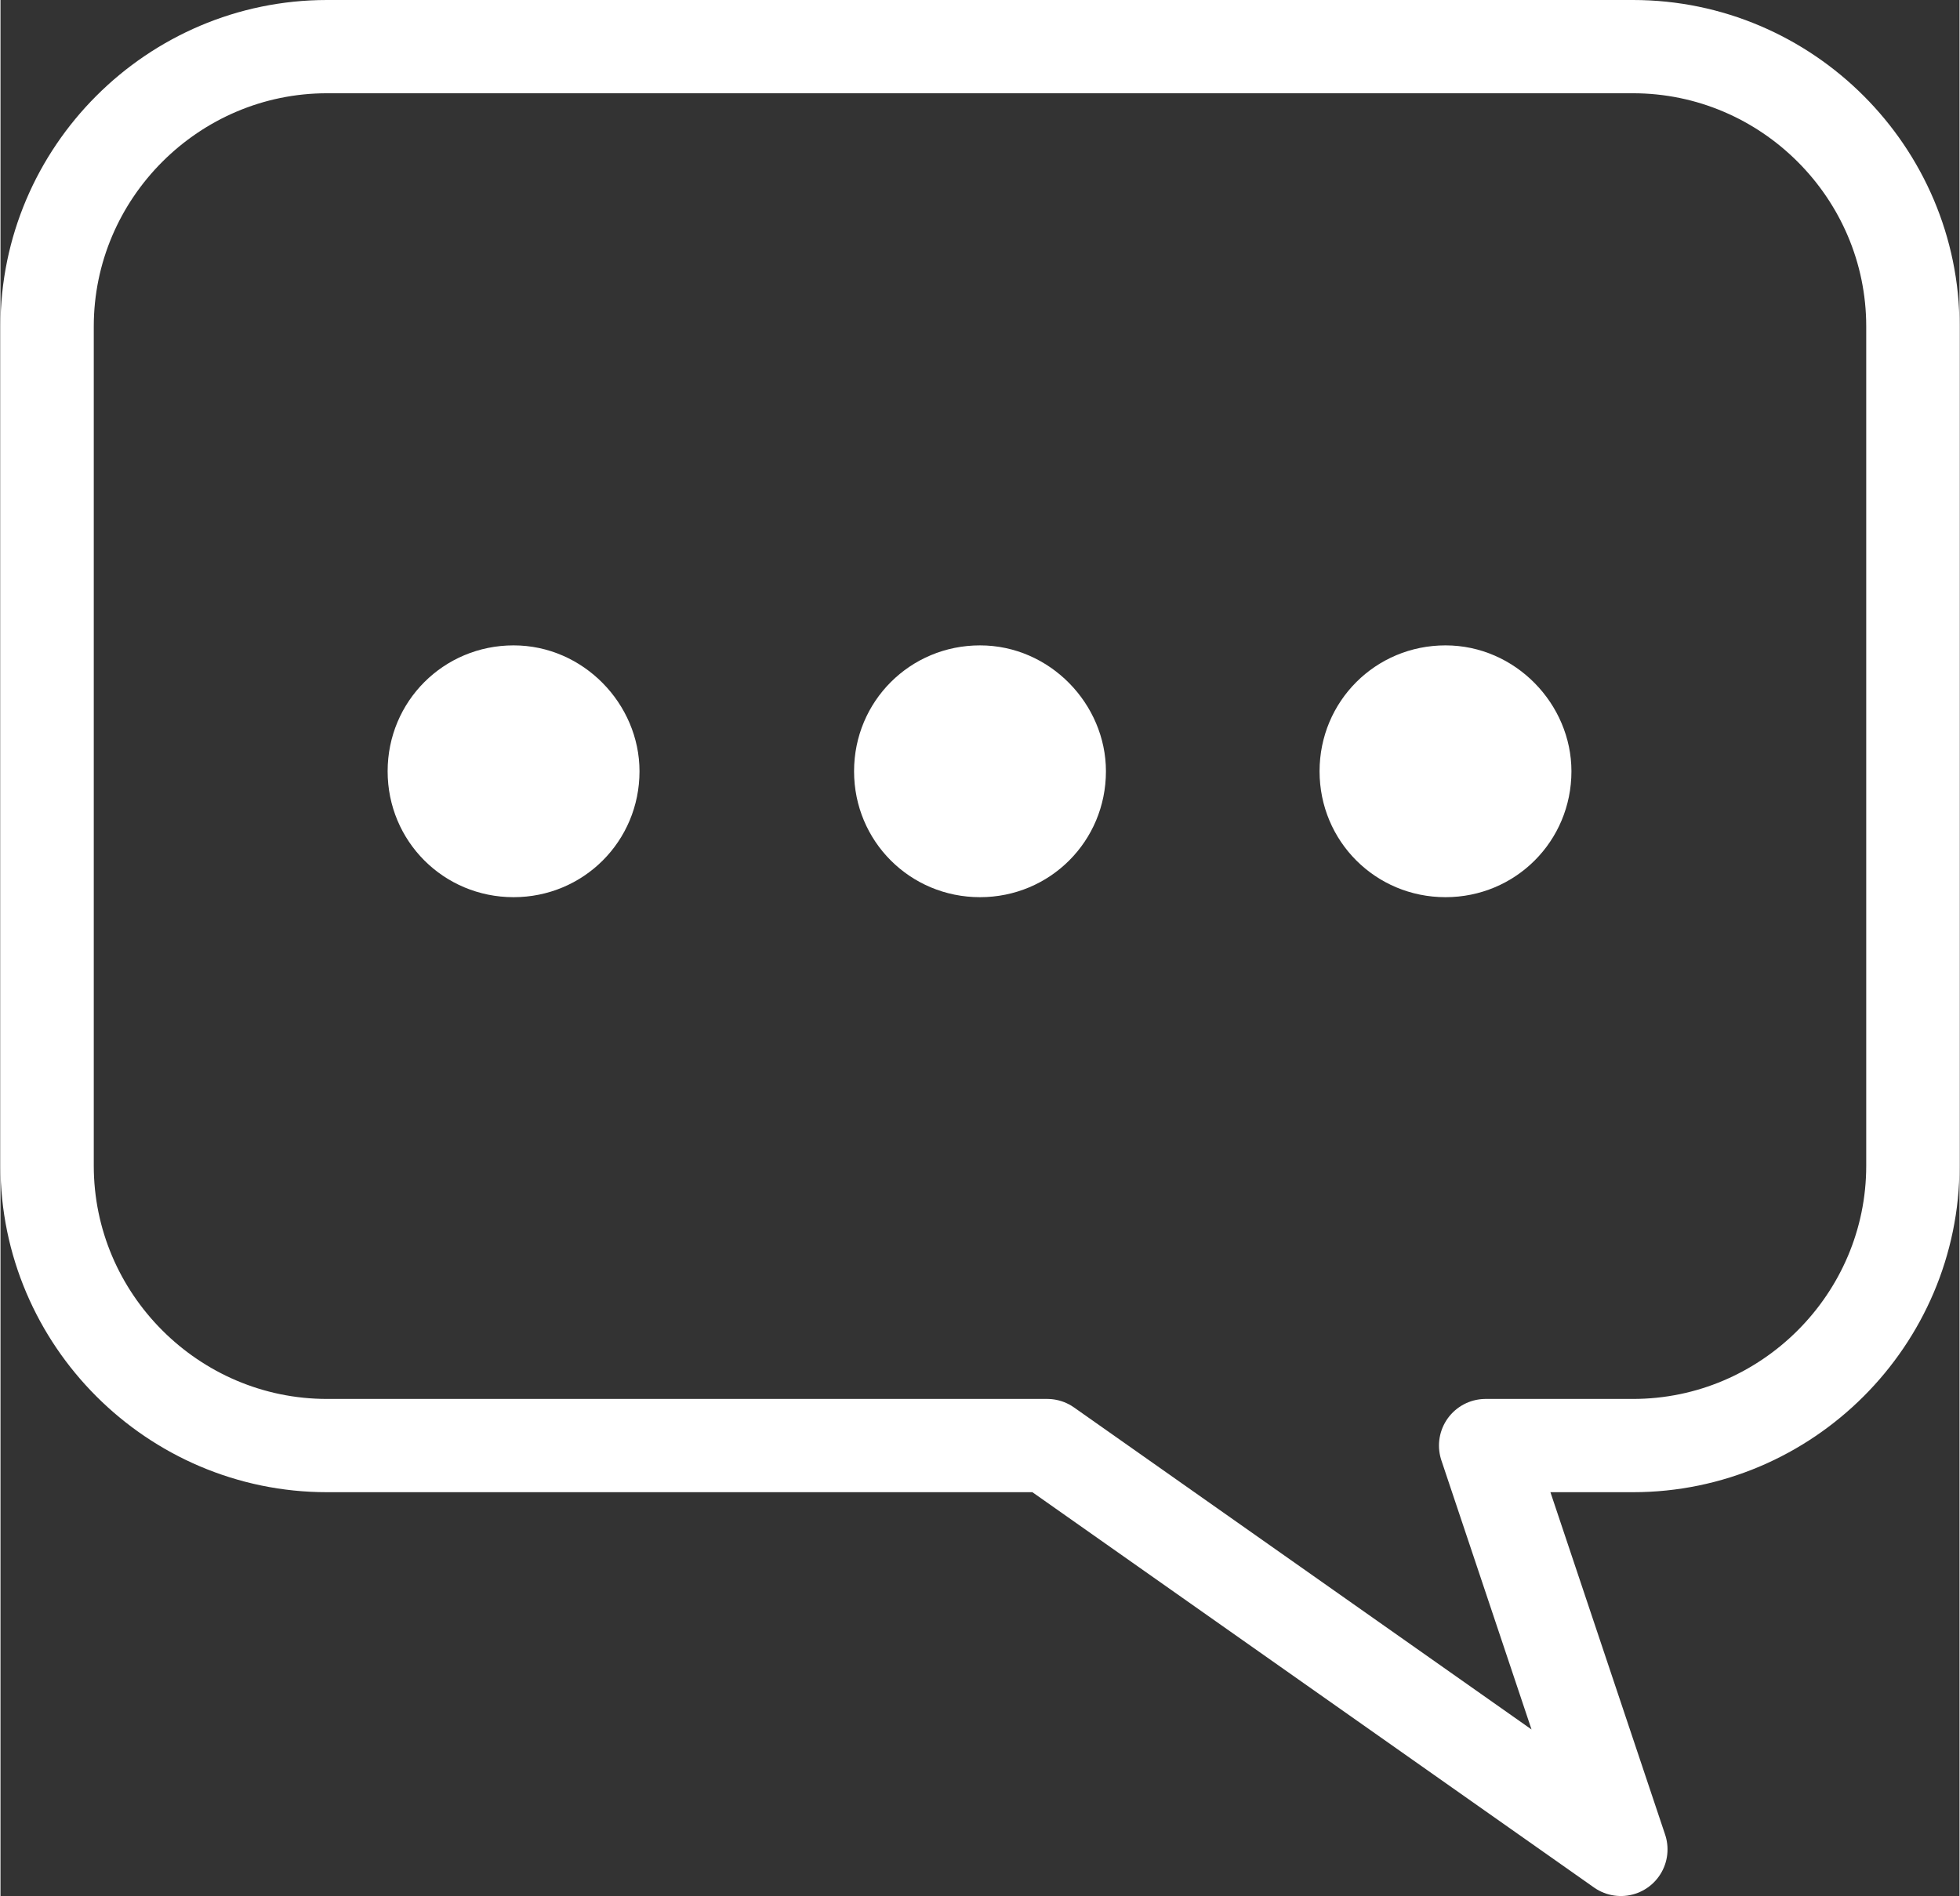
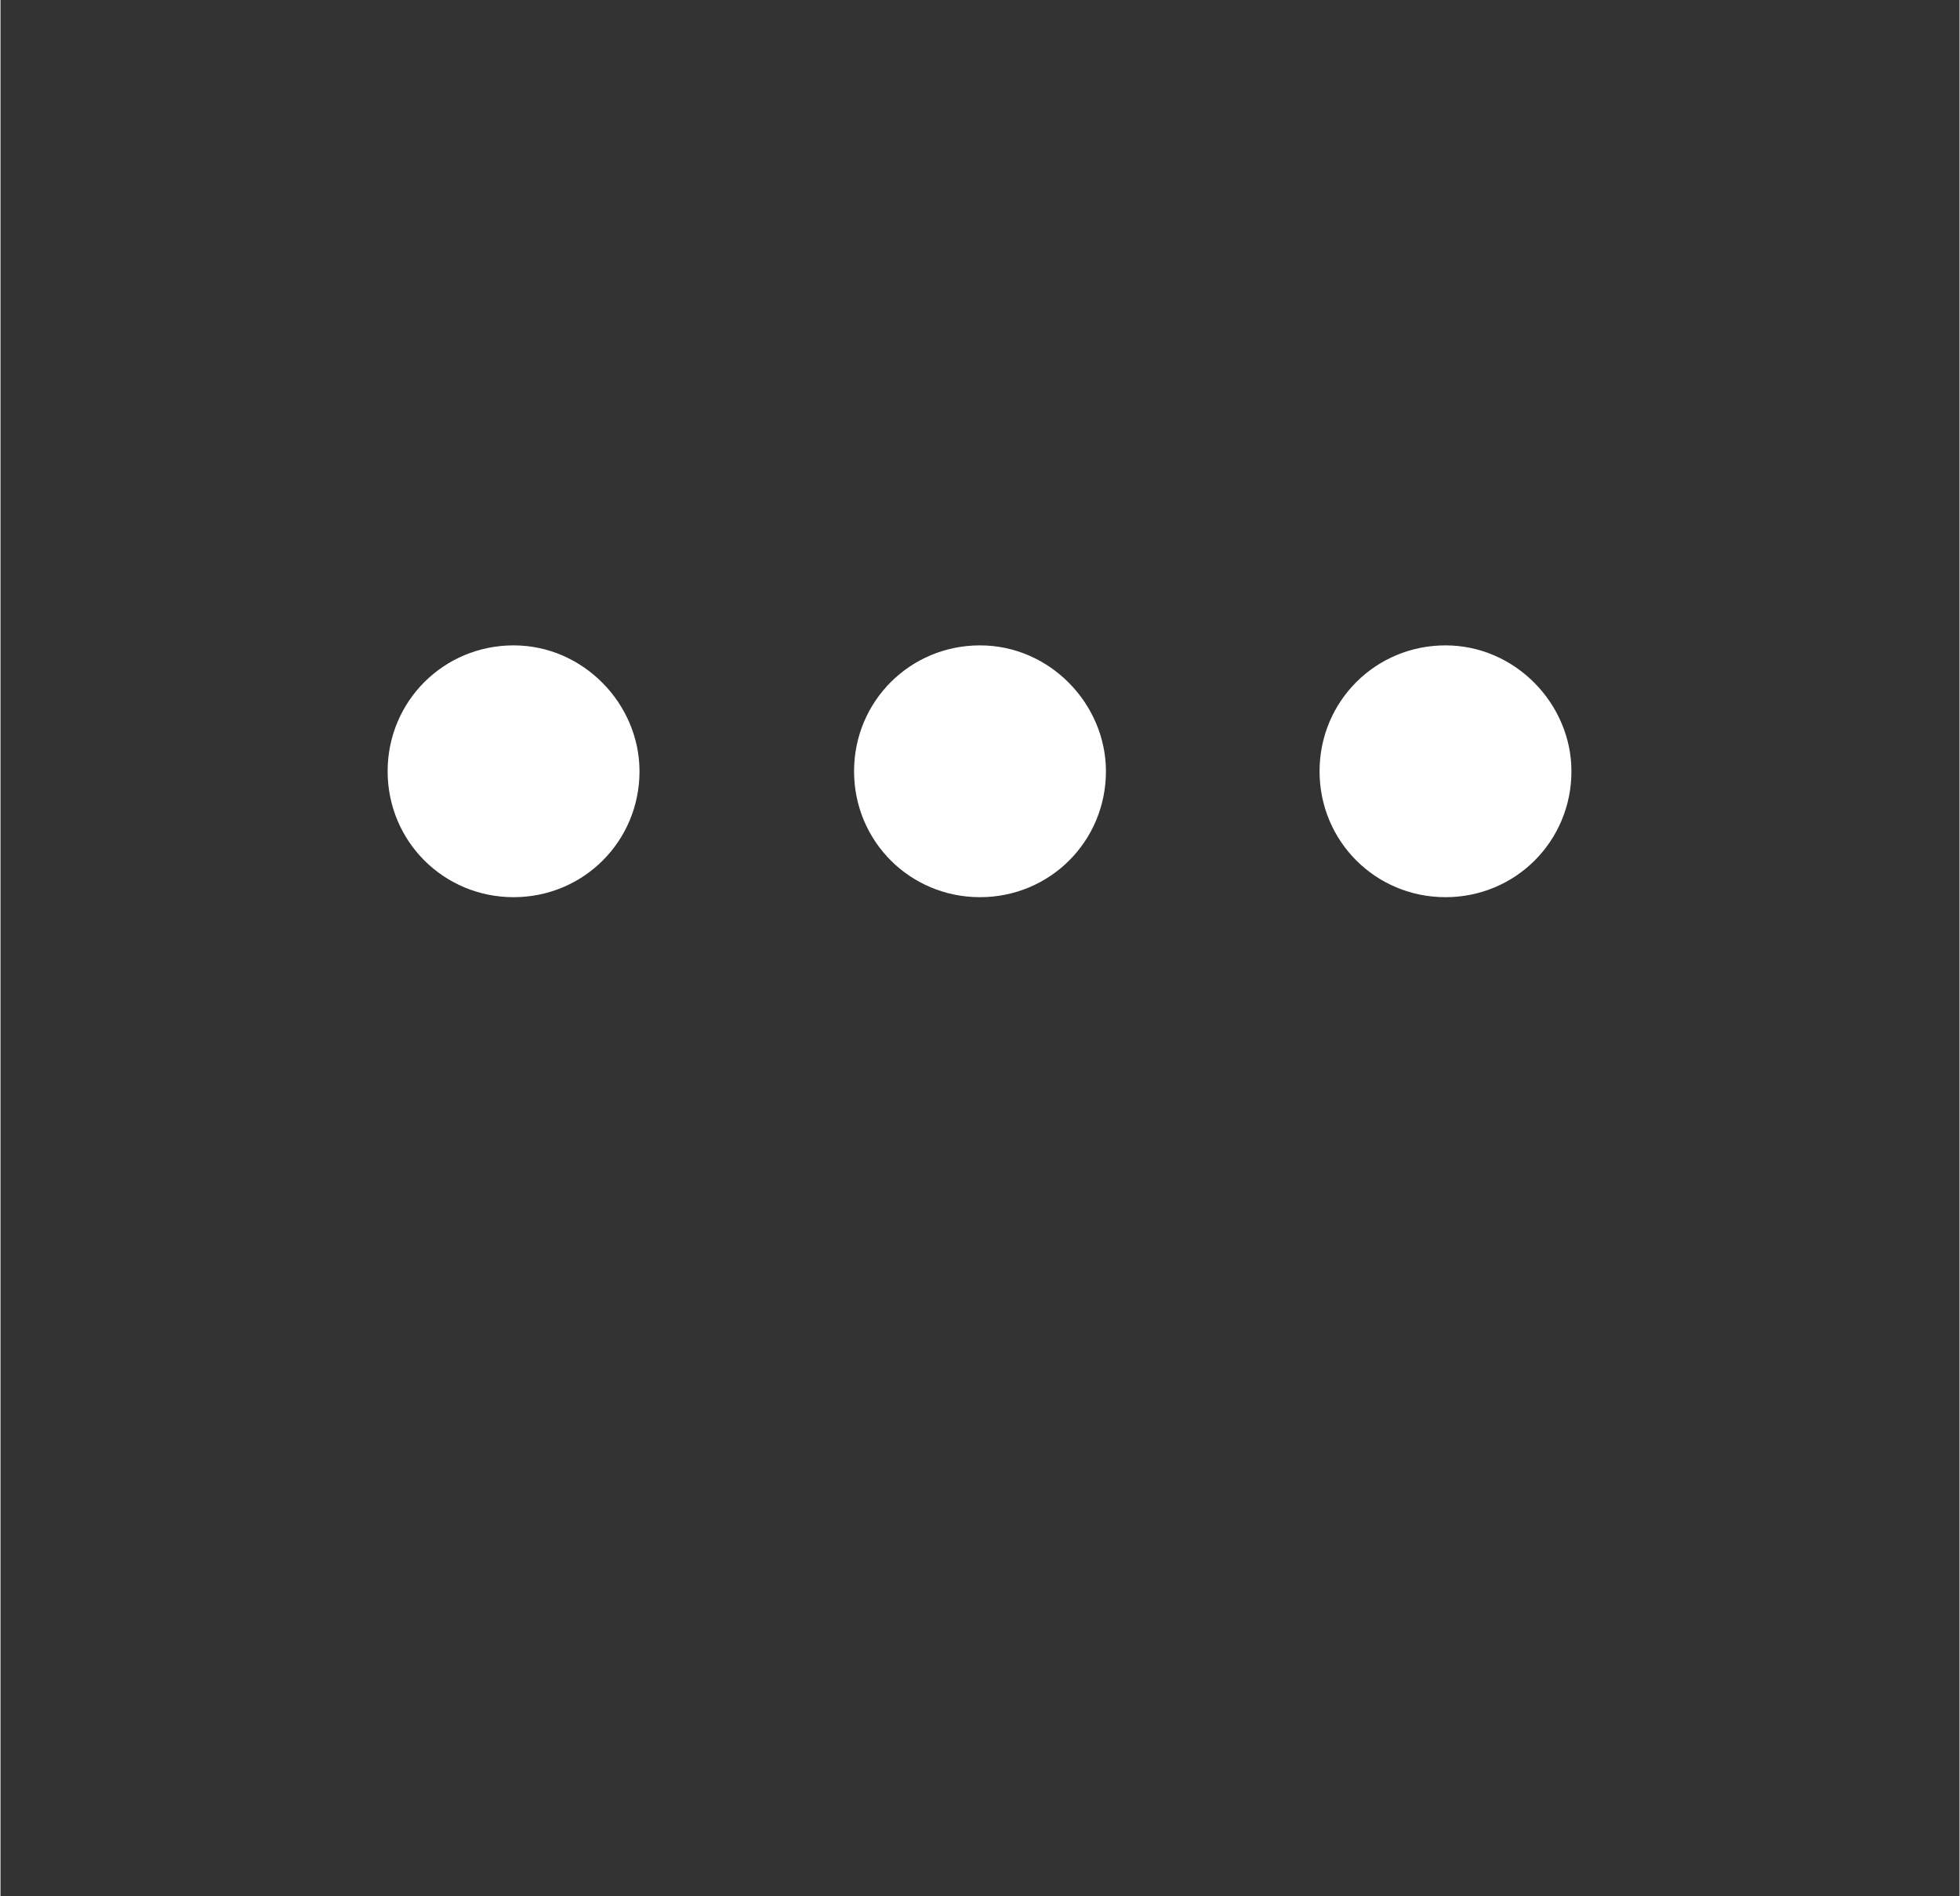
<svg xmlns="http://www.w3.org/2000/svg" id="_レイヤー_2" width="7.41mm" height="7.17mm" viewBox="0 0 21 20.33">
  <rect x="0" y="0" width="21" height="20.33" fill="#333333" stroke="none" />
  <defs>
    <style>.cls-1{fill:#fff;}.cls-2{fill:none;stroke:#fff;stroke-linejoin:round;}</style>
  </defs>
  <g id="layout">
    <path class="cls-1" d="M6.85,8.27c0,.75-.6,1.35-1.35,1.35s-1.35-.6-1.35-1.35.6-1.35,1.35-1.35,1.35.63,1.35,1.35ZM11.85,8.27c0,.75-.6,1.35-1.35,1.35s-1.35-.6-1.35-1.35.6-1.35,1.35-1.35,1.35.63,1.35,1.35ZM16.84,8.27c0,.75-.6,1.35-1.35,1.35s-1.35-.6-1.35-1.35.6-1.35,1.35-1.35,1.35.63,1.35,1.35Z" />
-     <path class="cls-2" d="M17.5.5H3.5C1.85.5.5,1.85.5,3.5v9c0,1.65,1.35,3,3,3h7.72l6.15,4.33-1.45-4.33h1.58c1.65,0,3-1.35,3-3V3.5c0-1.65-1.35-3-3-3Z" />
  </g>
</svg>